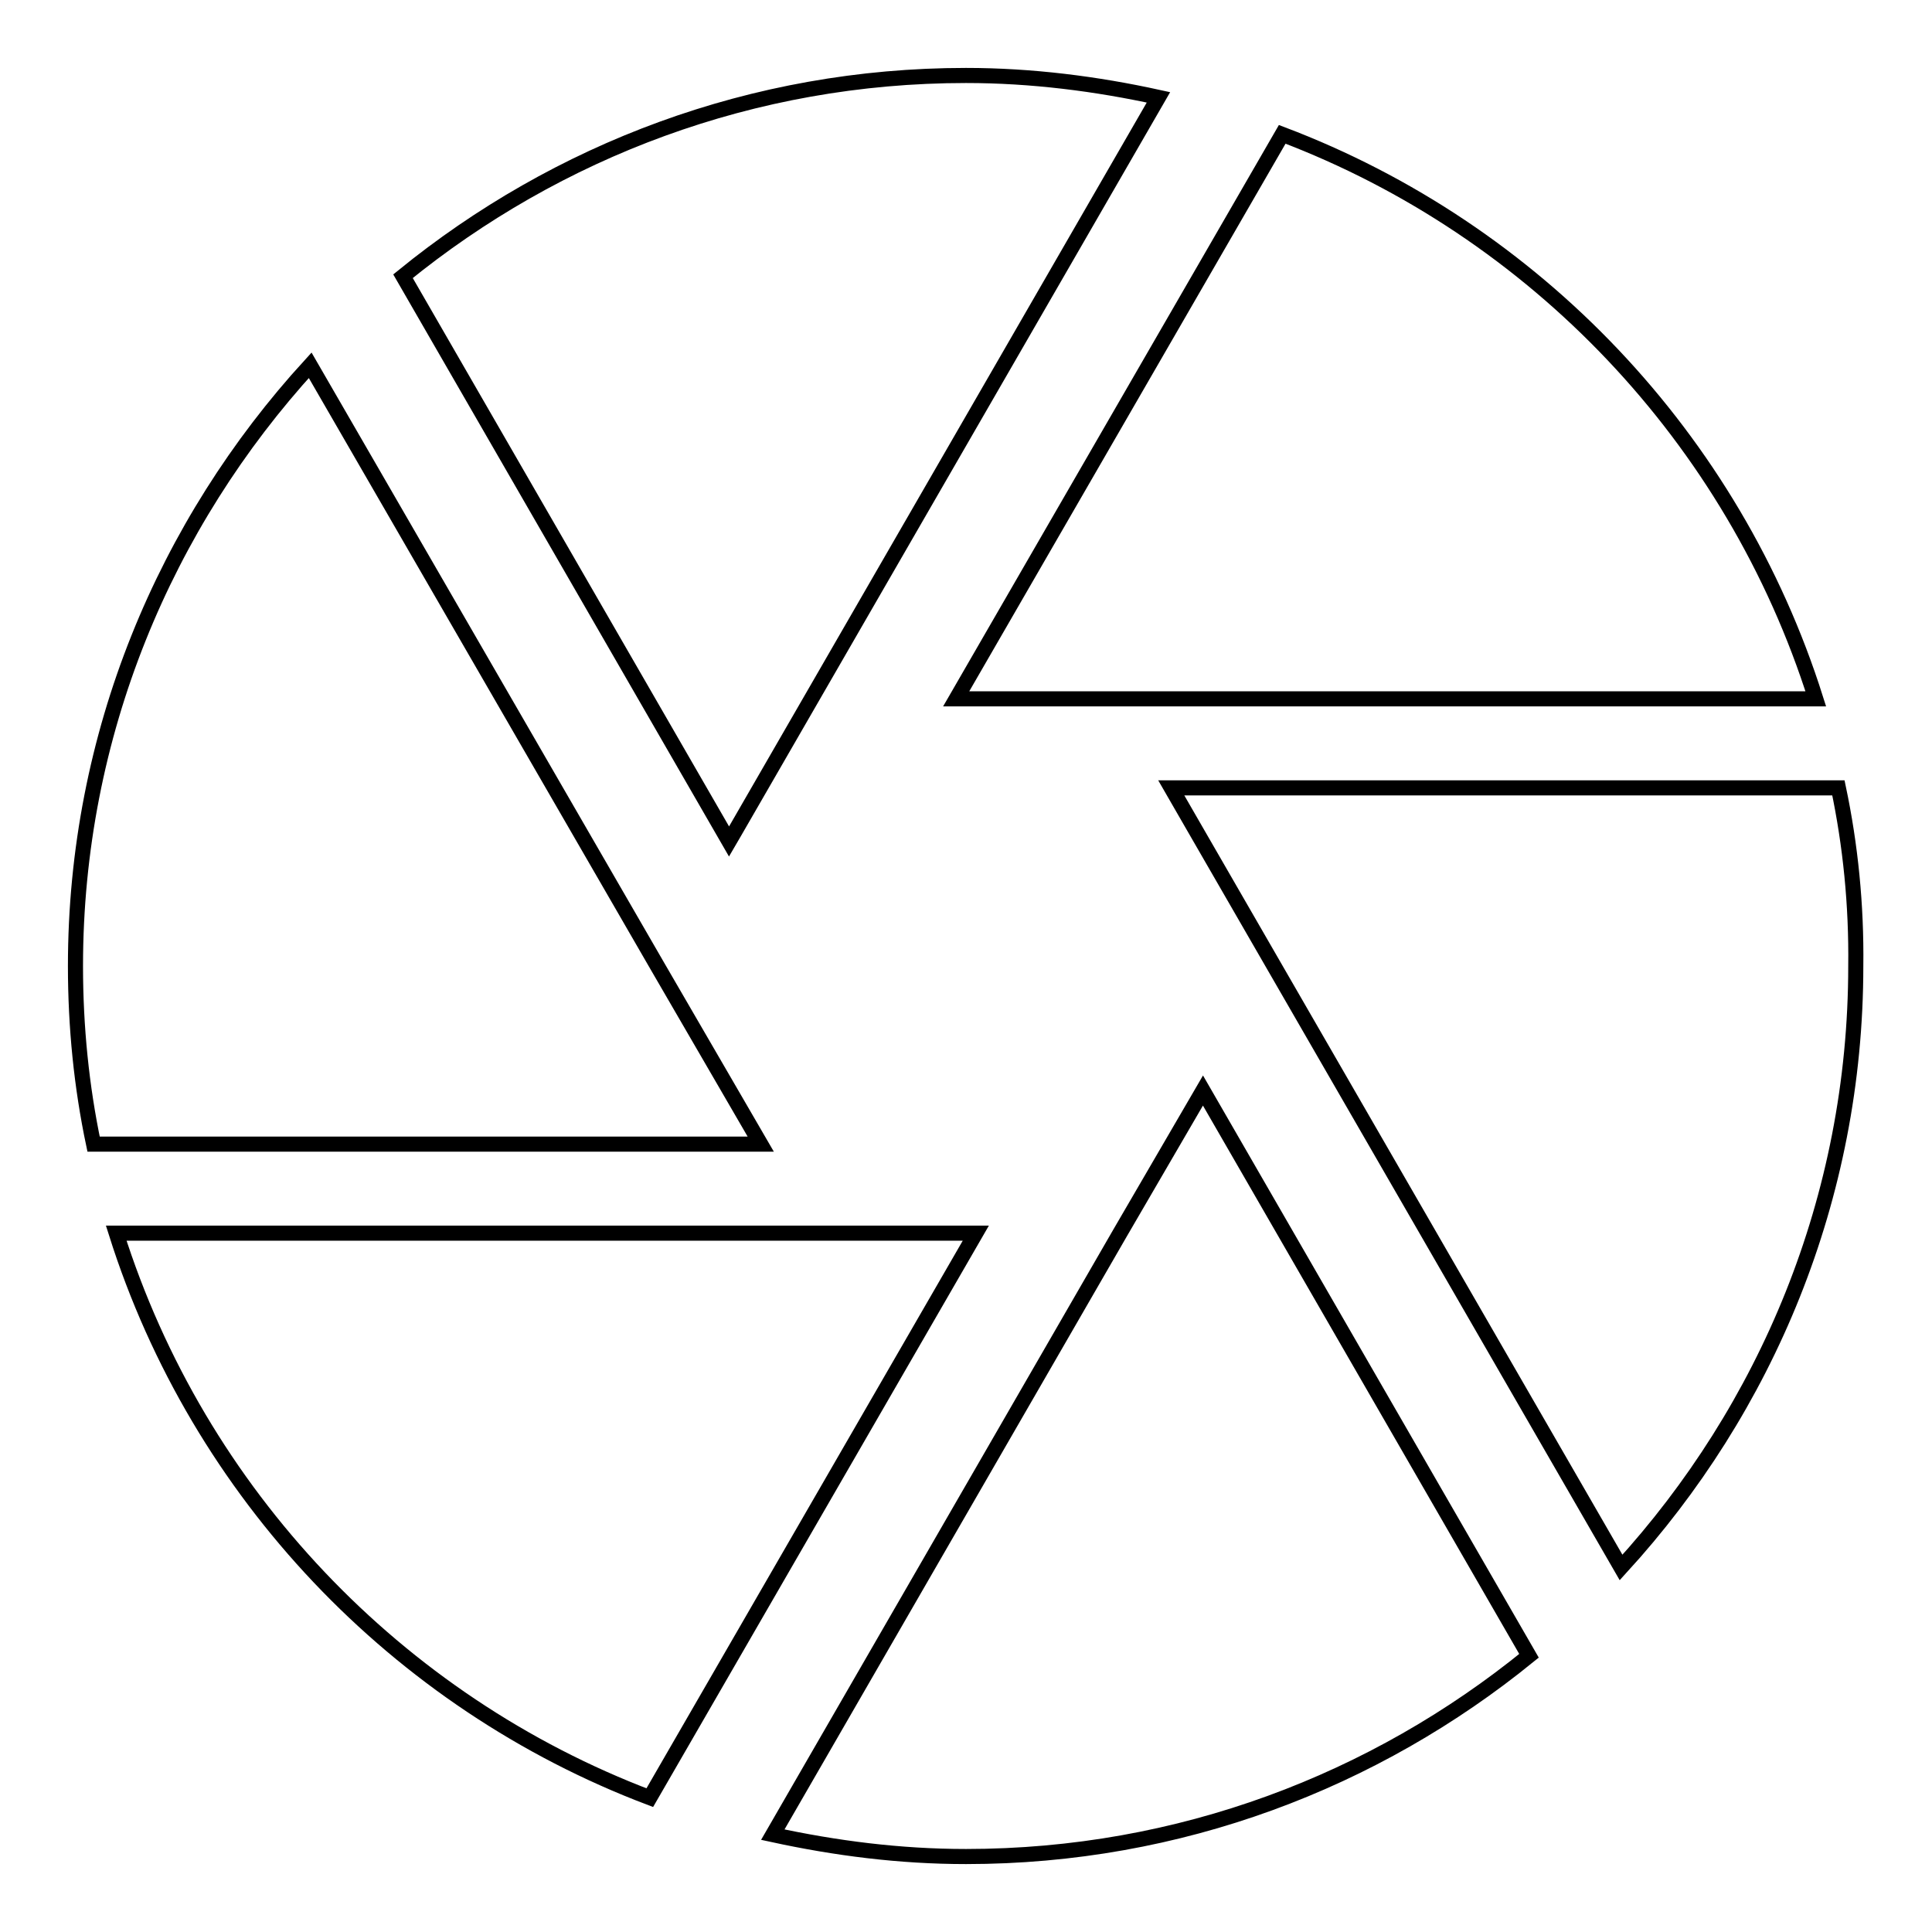
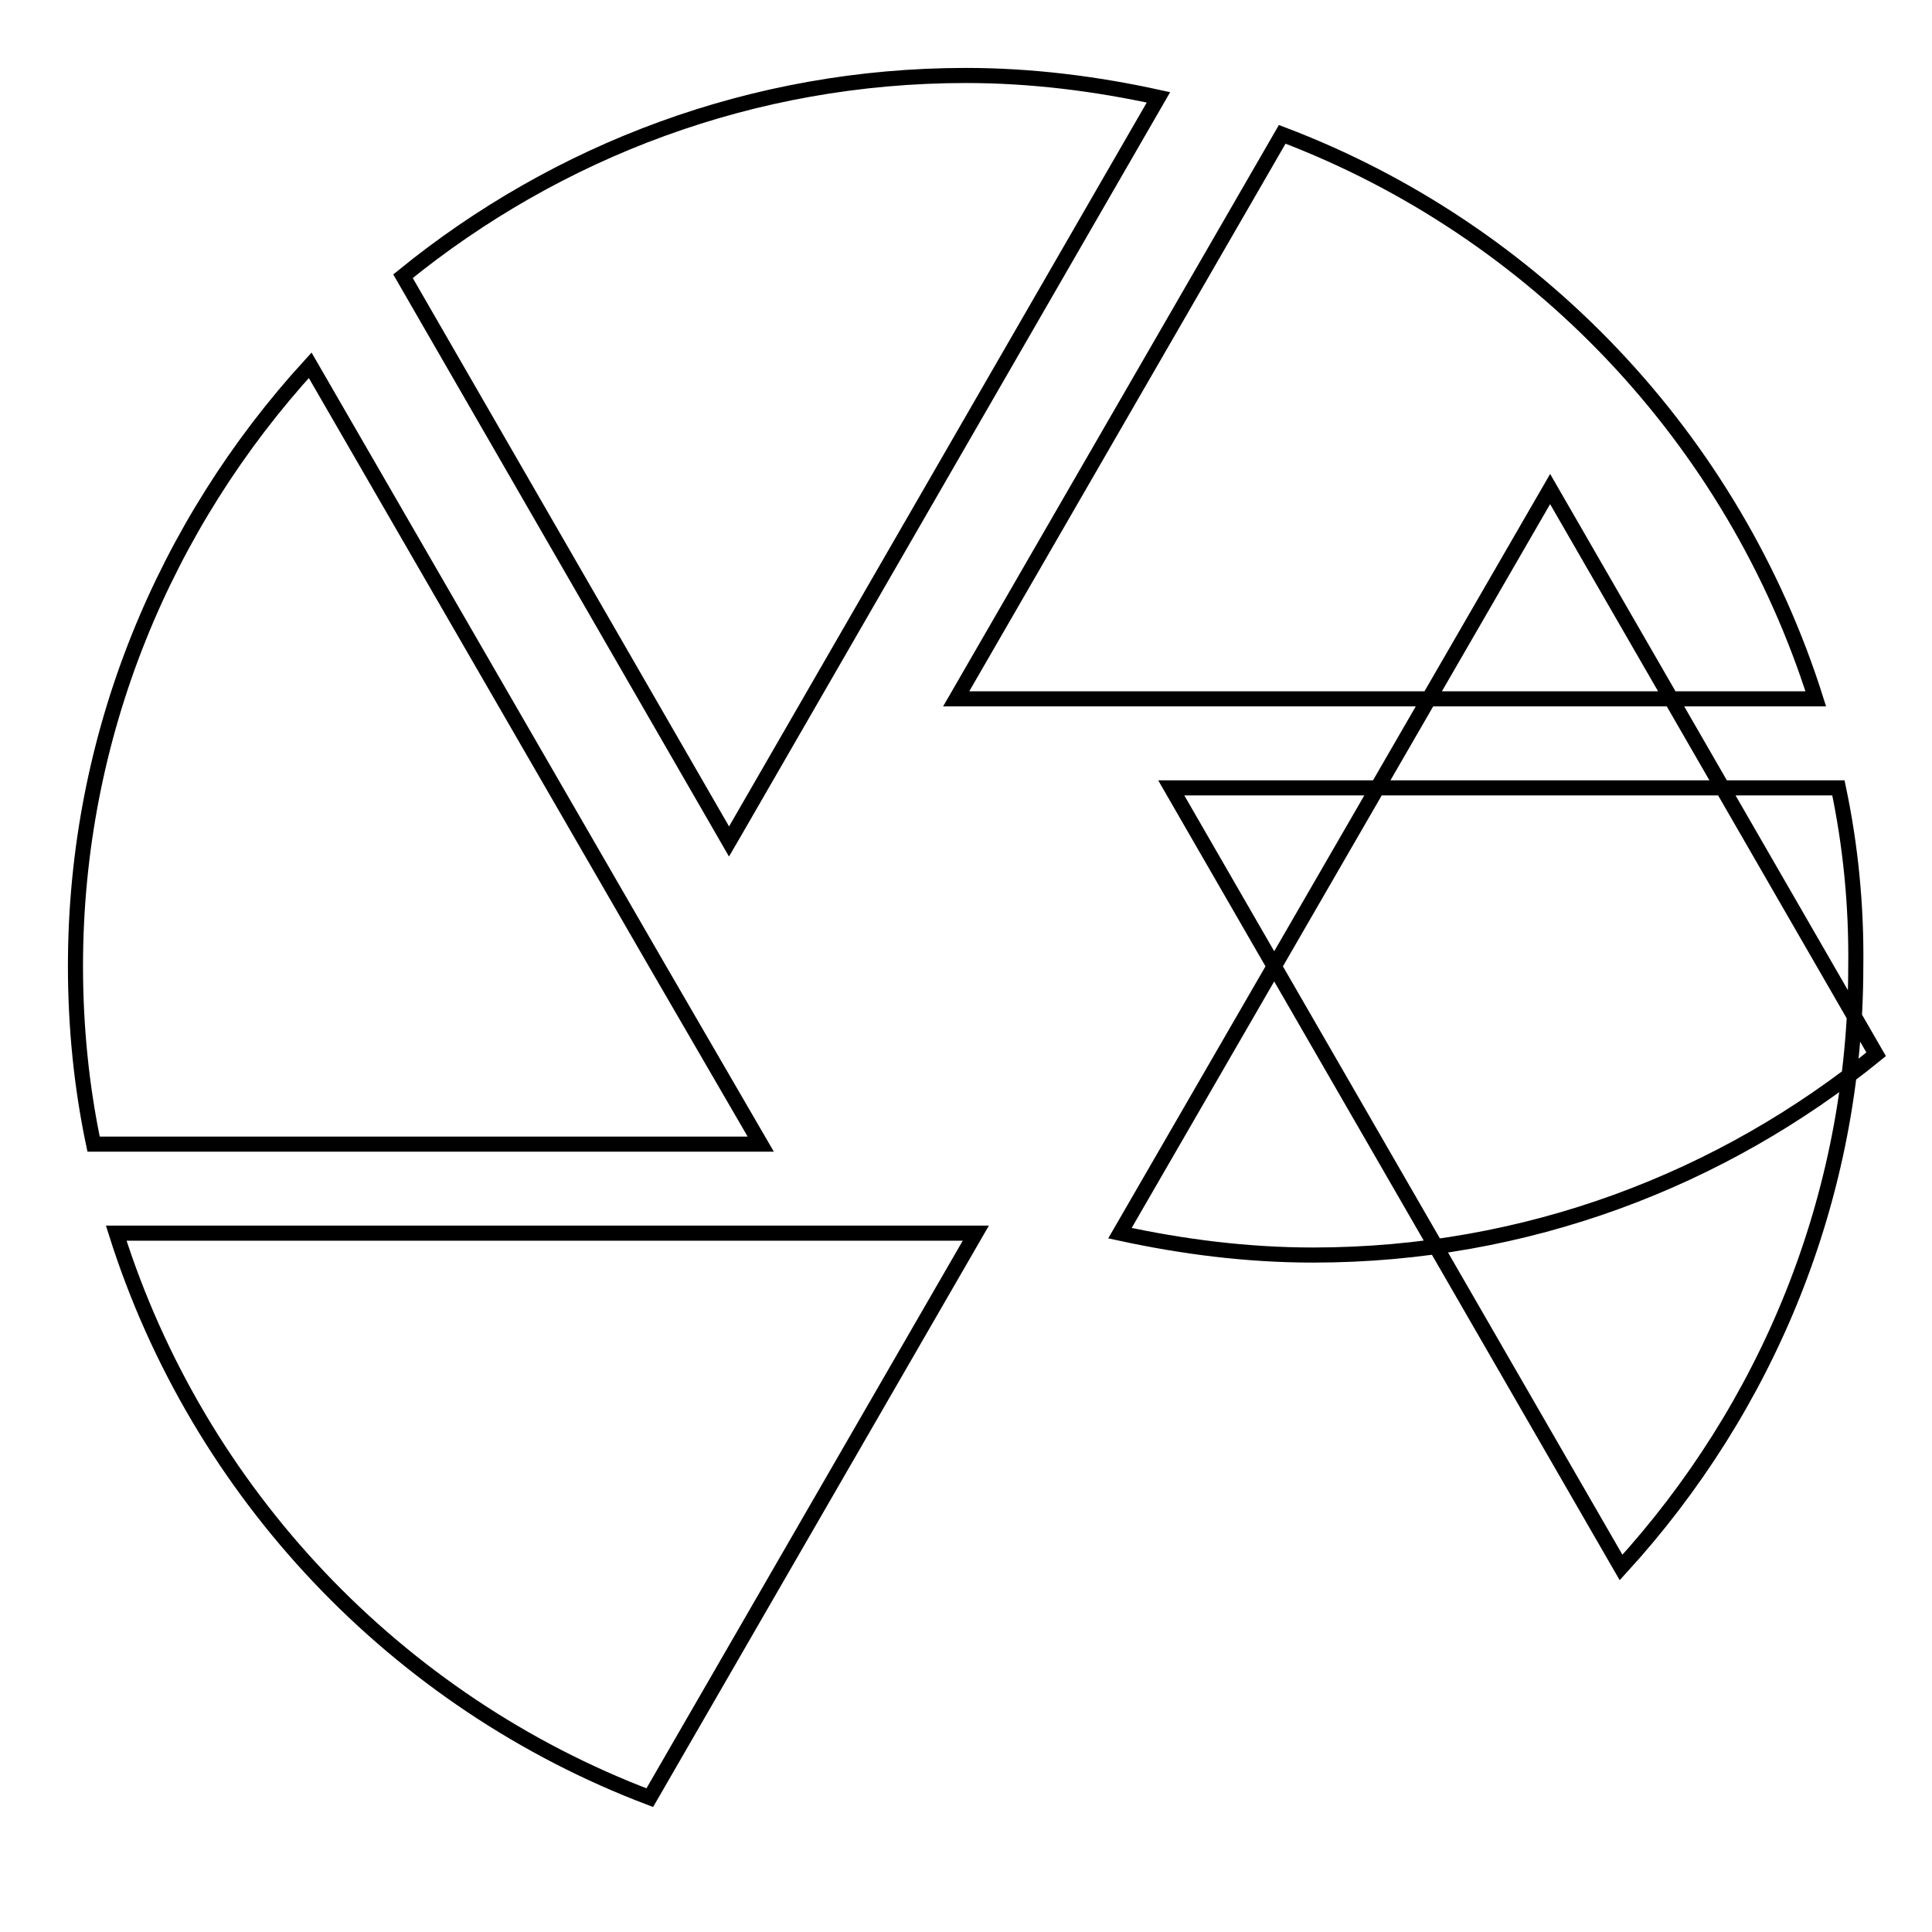
<svg xmlns="http://www.w3.org/2000/svg" version="1.1" x="0px" y="0px" viewBox="0 0 256 256" enable-background="new 0 0 256 256" xml:space="preserve">
  <g>
-     <path stroke-width="2" fill-opacity="0" stroke="#000000" d="M97.3,110.3l56.2-97.4c-8.2-1.8-16.8-2.9-25.5-2.9c-28.3,0-54.2,10-74.6,26.6l43.2,74.9L97.3,110.3z  M240.6,92.6c-10.9-34.5-37.2-62.1-70.7-74.8l-43.2,74.8H240.6L240.6,92.6z M243.6,104.4h-88.4l3.4,5.9l56.2,97.4 c19.2-21,31.1-48.9,31.1-79.7C246,119.9,245.2,112,243.6,104.4z M87.1,128l-46-79.6C21.9,69.4,10,97.3,10,128 c0,8.1,0.8,16,2.4,23.6h88.4L87.1,128z M15.4,163.4c10.9,34.5,37.2,62.1,70.7,74.8l43.2-74.8H15.4z M148.4,163.4l-46,79.7 c8.3,1.8,16.8,2.9,25.6,2.9c28.3,0,54.2-10,74.6-26.6l-43.2-74.9L148.4,163.4z" />
+     <path stroke-width="2" fill-opacity="0" stroke="#000000" d="M97.3,110.3l56.2-97.4c-8.2-1.8-16.8-2.9-25.5-2.9c-28.3,0-54.2,10-74.6,26.6l43.2,74.9L97.3,110.3z  M240.6,92.6c-10.9-34.5-37.2-62.1-70.7-74.8l-43.2,74.8H240.6L240.6,92.6z M243.6,104.4h-88.4l3.4,5.9l56.2,97.4 c19.2-21,31.1-48.9,31.1-79.7C246,119.9,245.2,112,243.6,104.4z M87.1,128l-46-79.6C21.9,69.4,10,97.3,10,128 c0,8.1,0.8,16,2.4,23.6h88.4L87.1,128z M15.4,163.4c10.9,34.5,37.2,62.1,70.7,74.8l43.2-74.8H15.4z M148.4,163.4c8.3,1.8,16.8,2.9,25.6,2.9c28.3,0,54.2-10,74.6-26.6l-43.2-74.9L148.4,163.4z" />
  </g>
</svg>